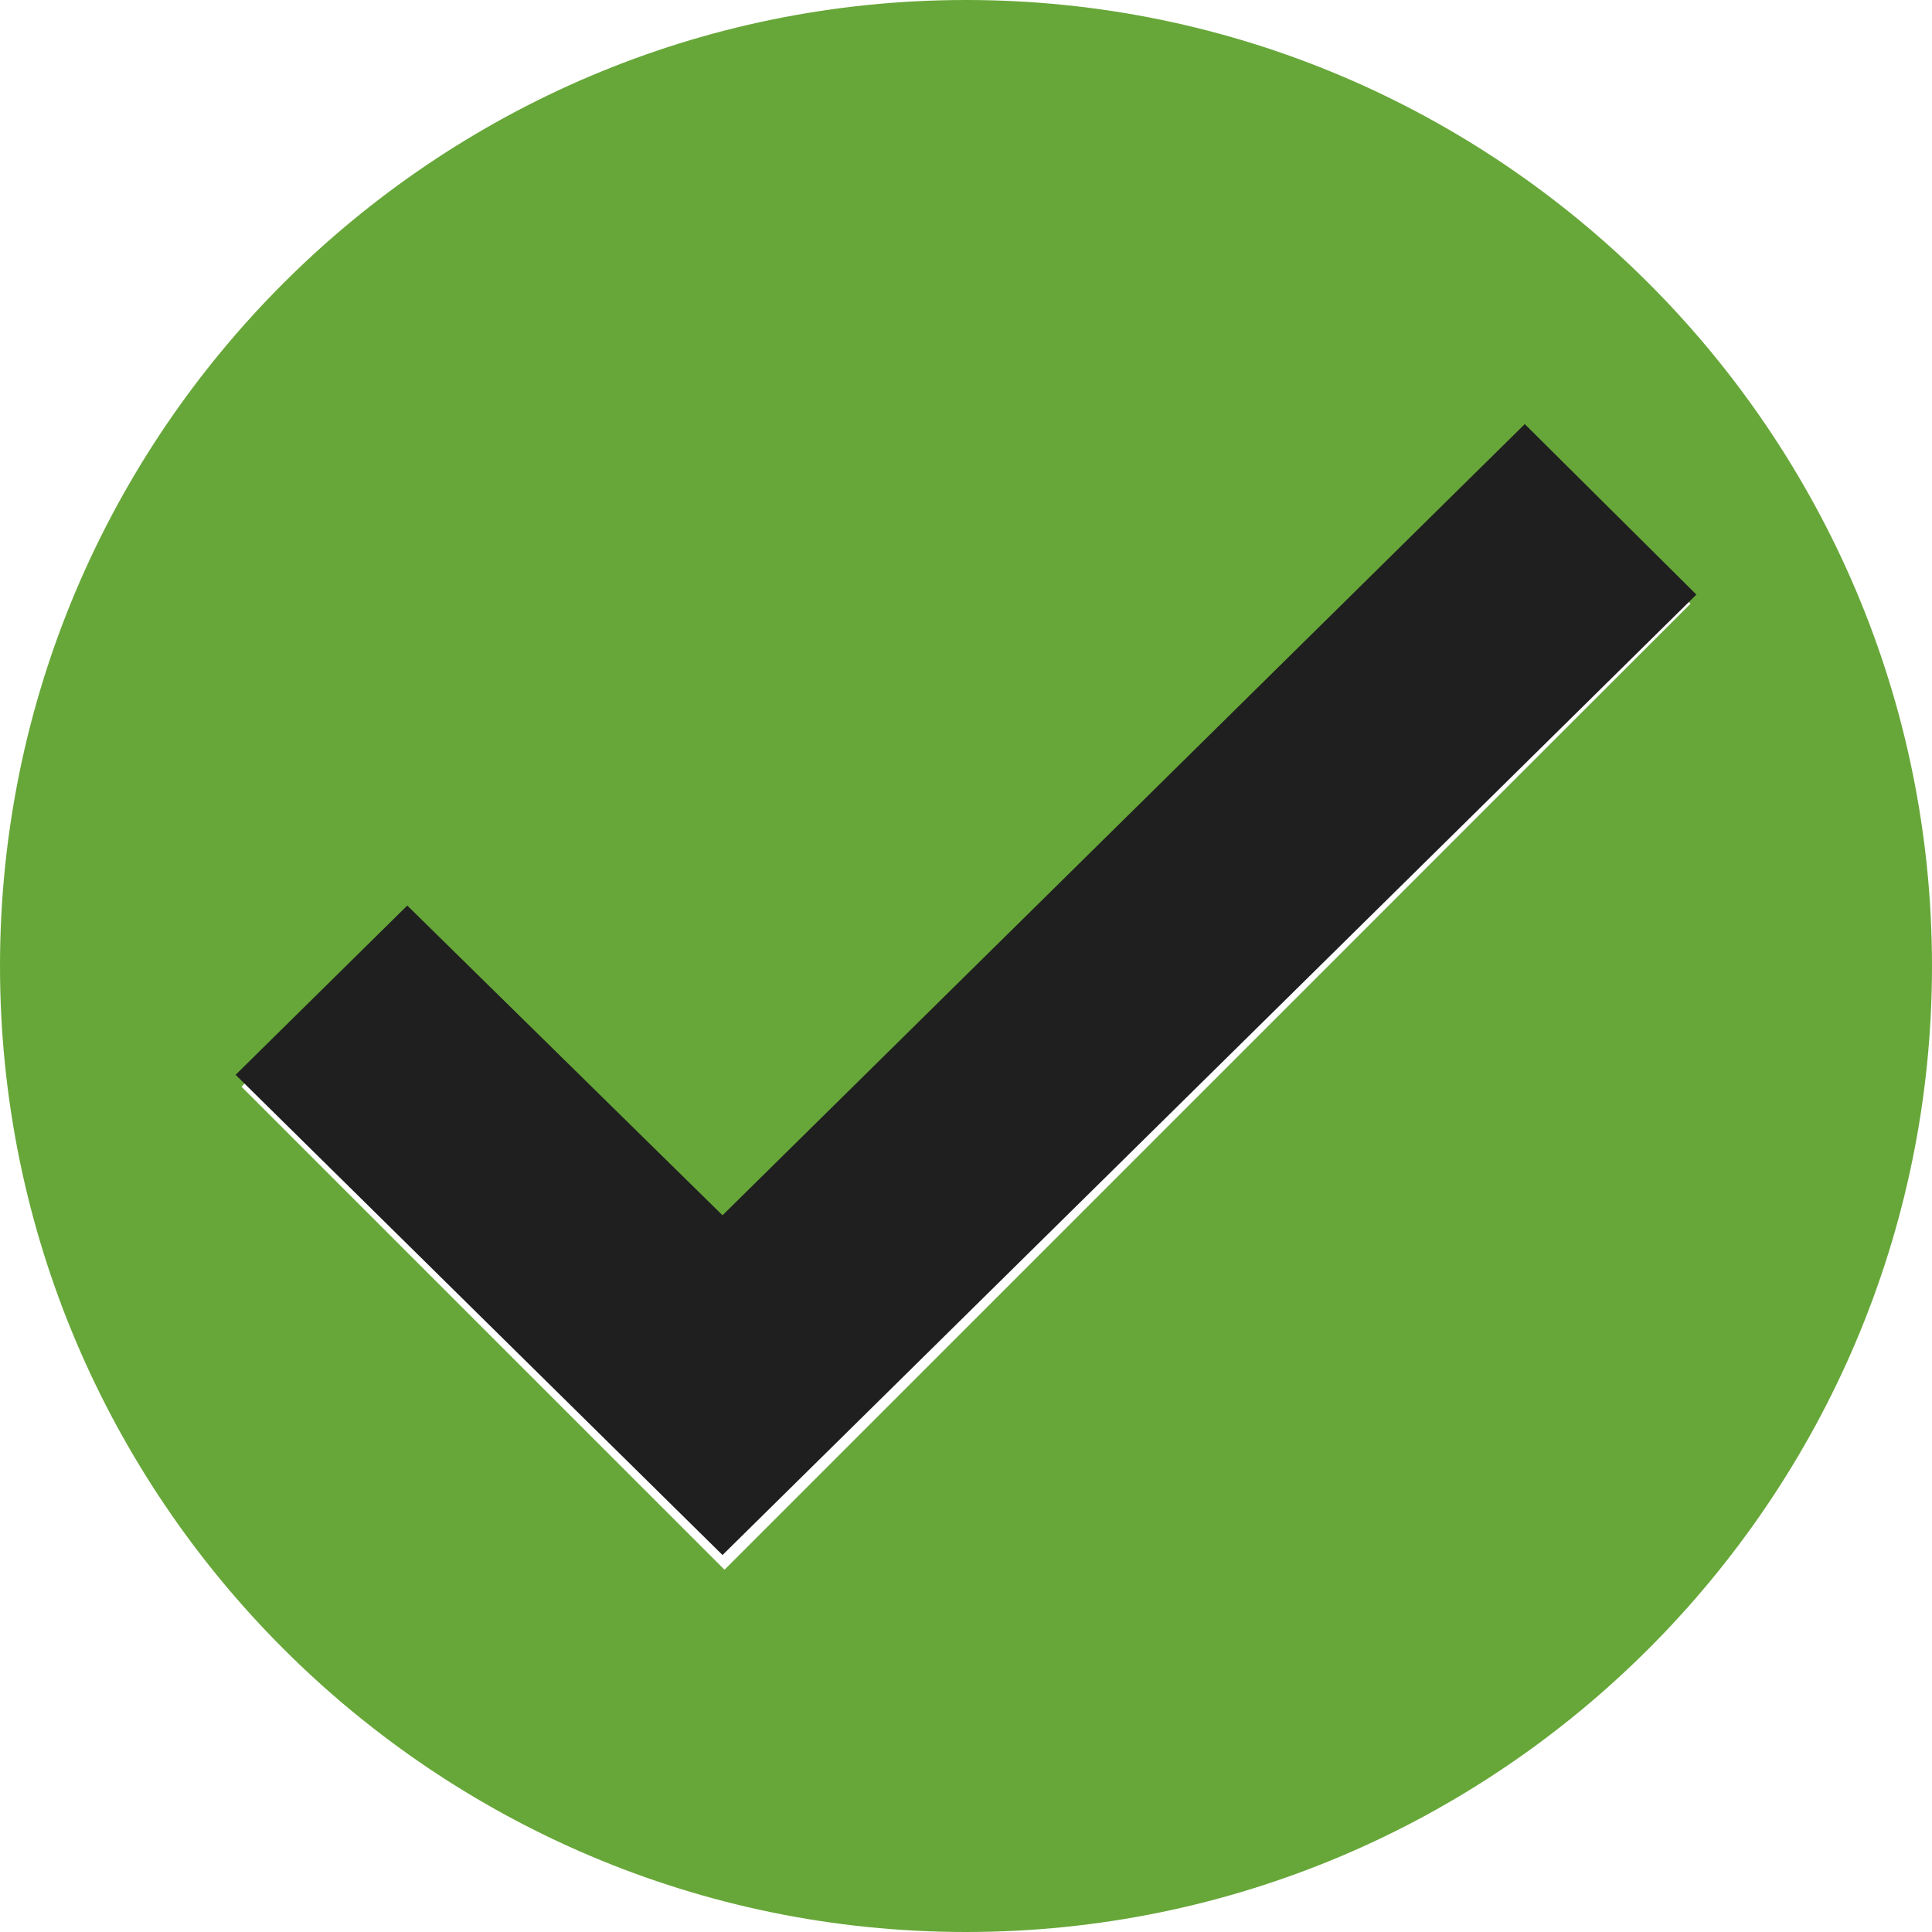
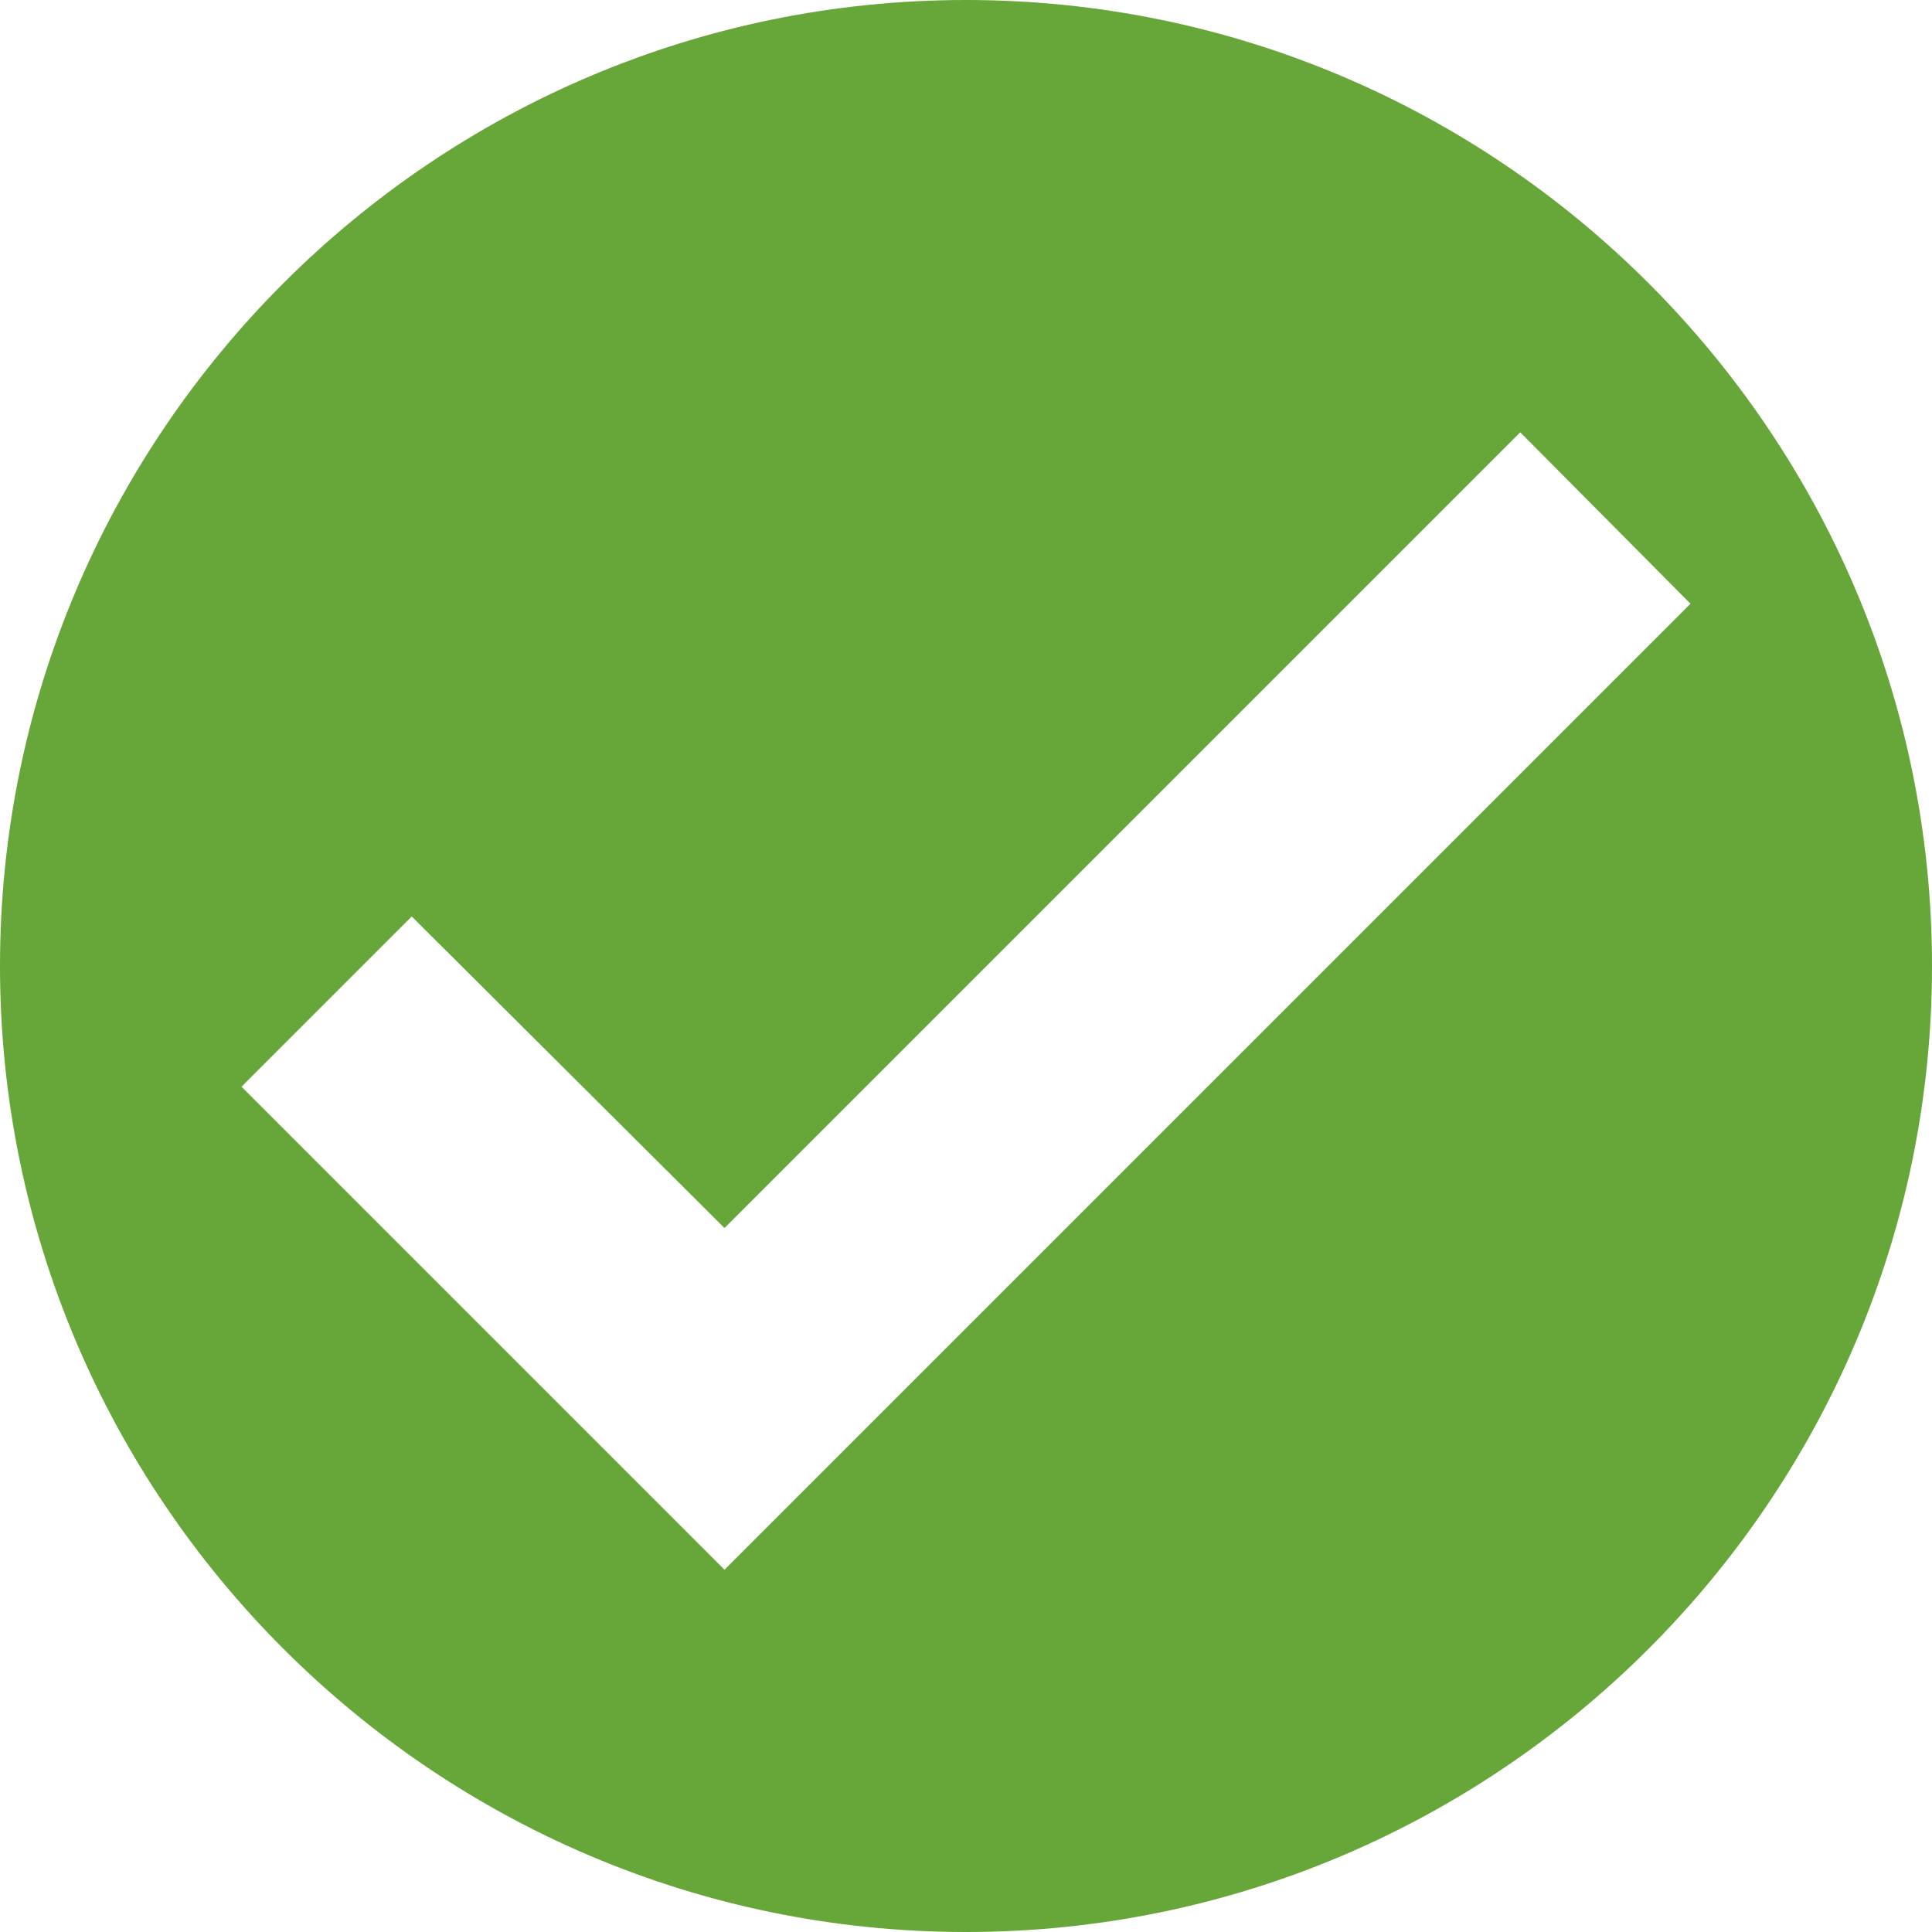
<svg xmlns="http://www.w3.org/2000/svg" width="41" height="41" viewBox="0 0 41 41" fill="none">
  <path d="M20.5 0C9.199 0 0 9.199 0 20.5C0 31.801 9.199 41 20.5 41C31.801 41 41 31.801 41 20.5C41 9.199 31.801 0 20.5 0ZM15.375 33.312L5.125 23.062L8.738 19.449L15.375 26.061L32.262 9.174L35.875 12.812L15.375 33.312Z" fill="#67A739" />
-   <path d="M32.358 9L15.333 25.79L8.643 19.217L5 22.809L15.333 33L36 12.618L32.358 9Z" fill="#1F1F1F" />
</svg>